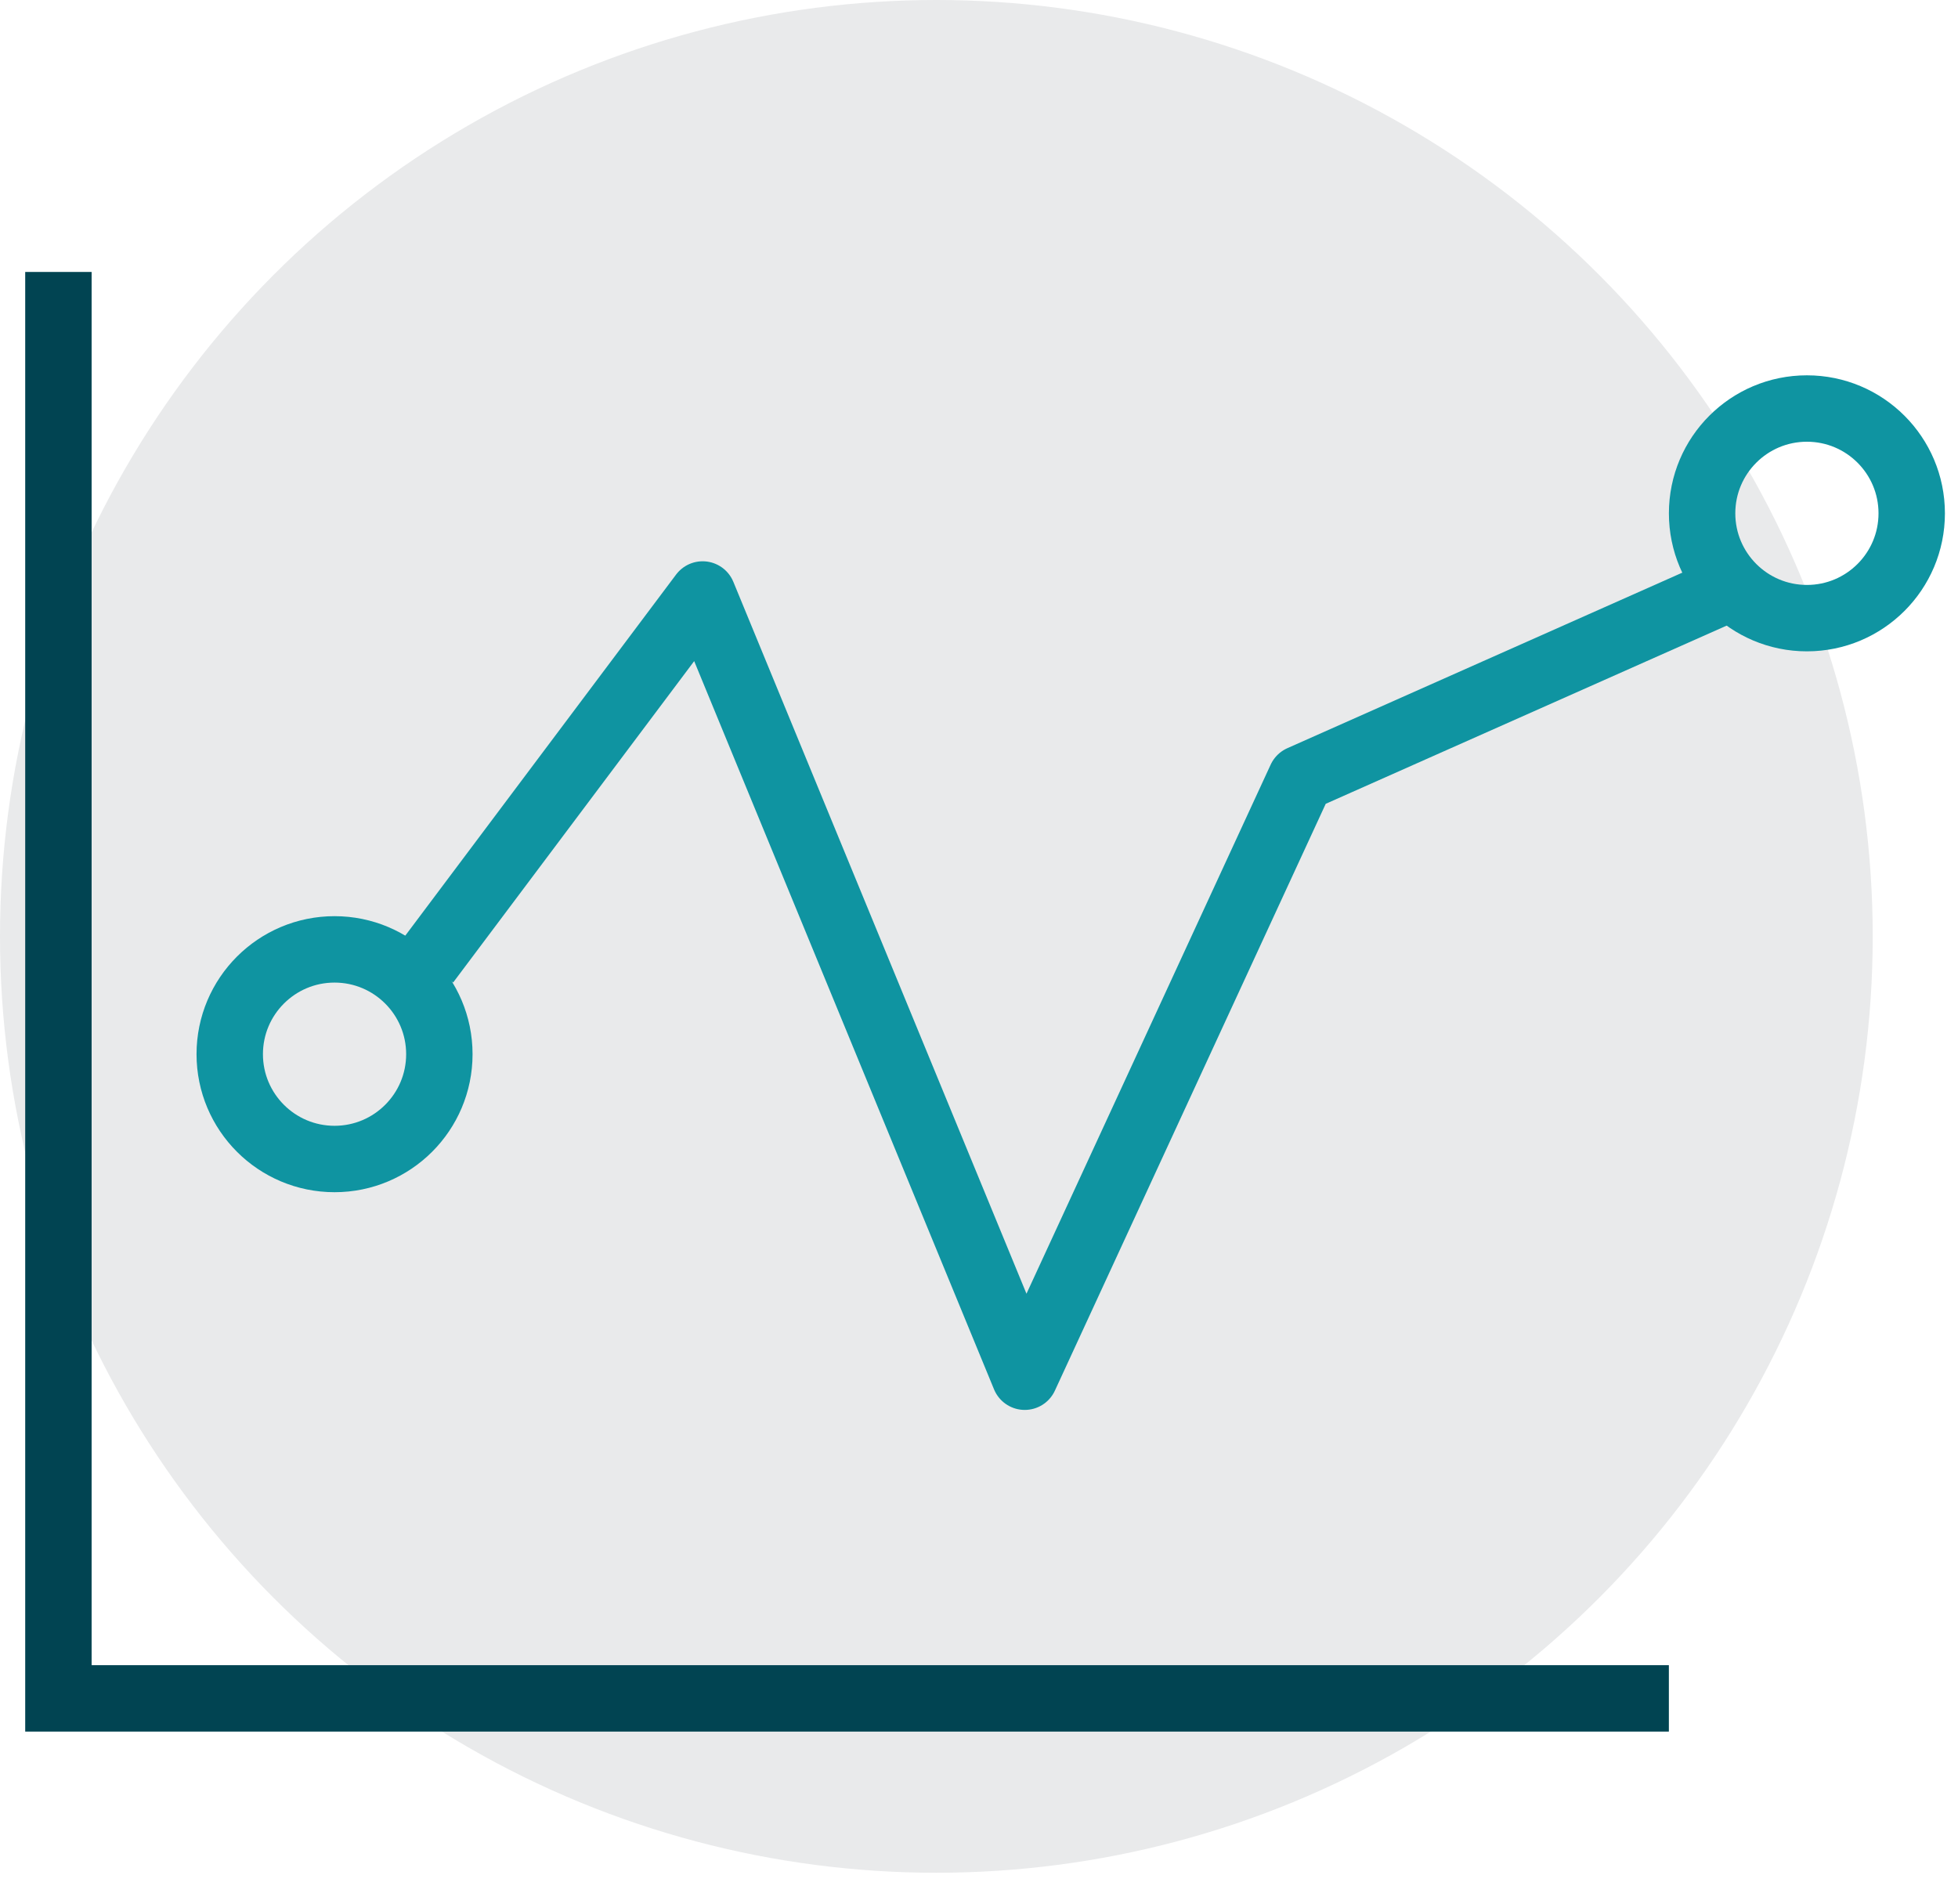
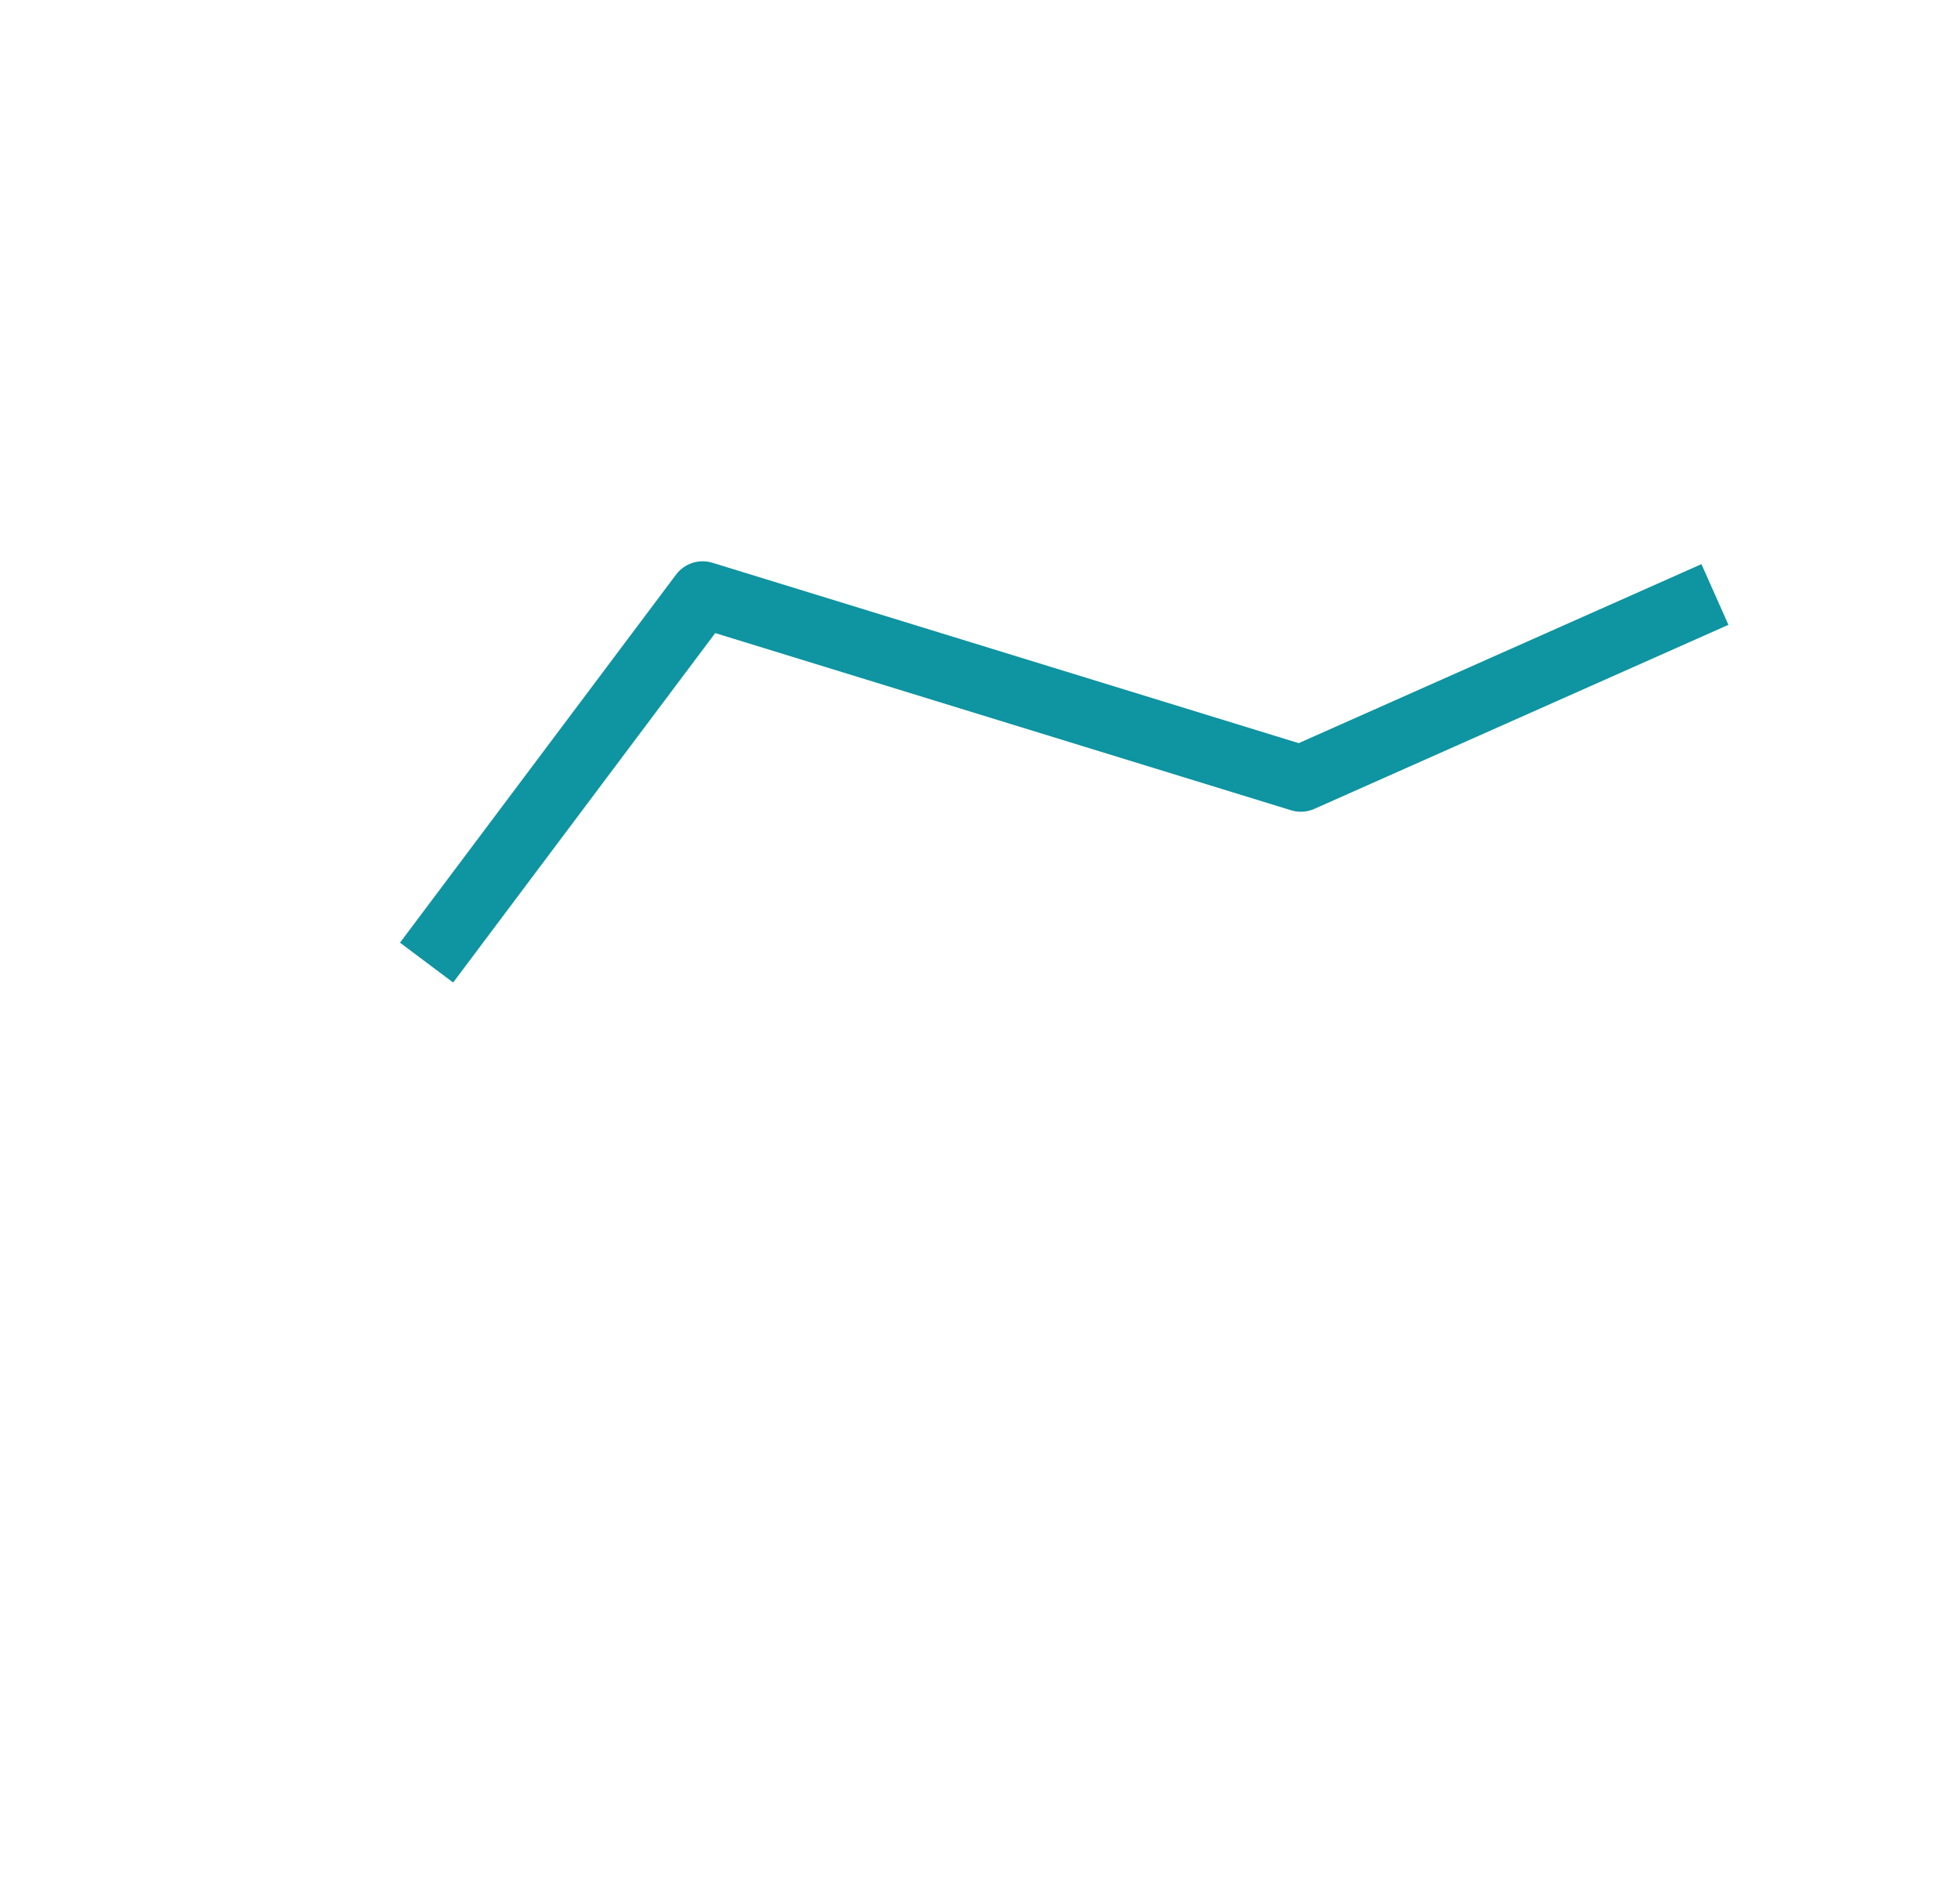
<svg xmlns="http://www.w3.org/2000/svg" width="36" height="35" viewBox="0 0 36 35" fill="none">
-   <circle cx="17.216" cy="17.216" r="17.216" fill="#E9EAEB" />
-   <path d="M1.074 5V31.226H30.684" stroke="#014452" stroke-width="1.221" />
-   <circle cx="6.151" cy="19.382" r="1.927" stroke="#0F94A1" stroke-width="1.221" />
-   <circle cx="33.222" cy="9.438" r="1.927" stroke="#0F94A1" stroke-width="1.221" />
-   <path d="M7.843 17.698L12.919 10.93L18.841 25.312L23.917 14.314L31.531 10.93" stroke="#0F94A1" stroke-width="1.221" stroke-linejoin="round" />
+   <path d="M7.843 17.698L12.919 10.93L23.917 14.314L31.531 10.93" stroke="#0F94A1" stroke-width="1.221" stroke-linejoin="round" />
</svg>